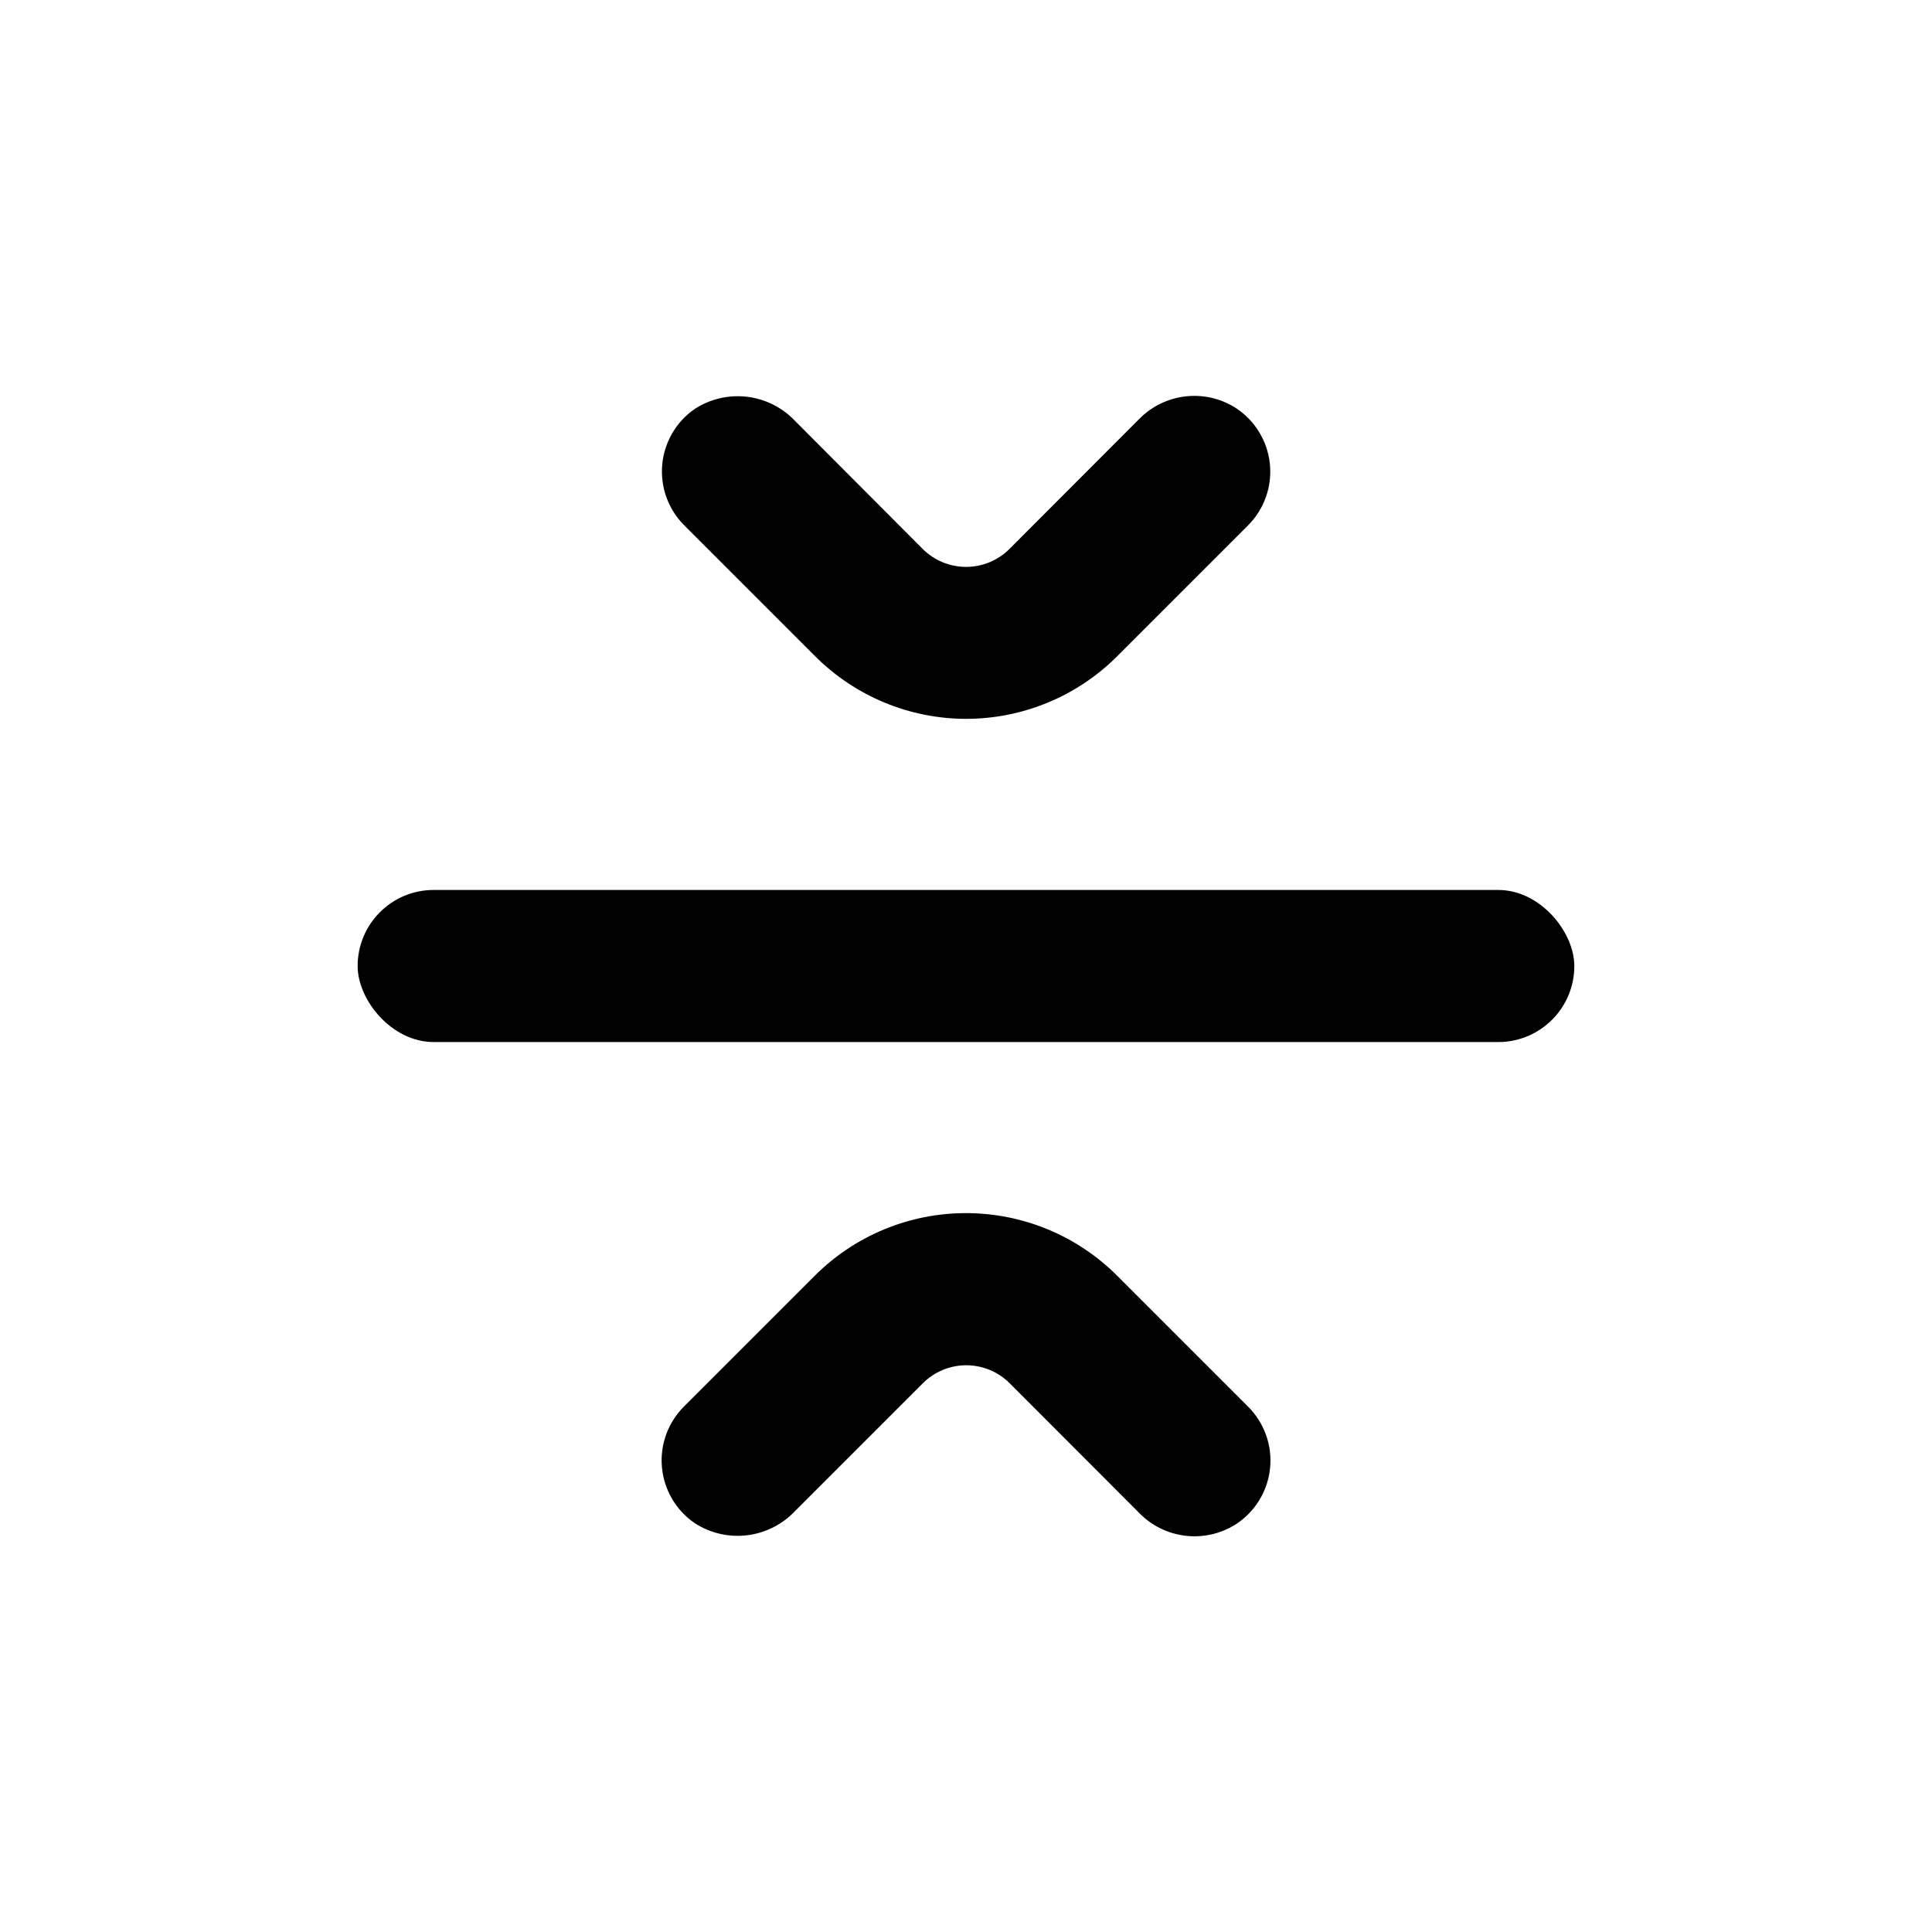
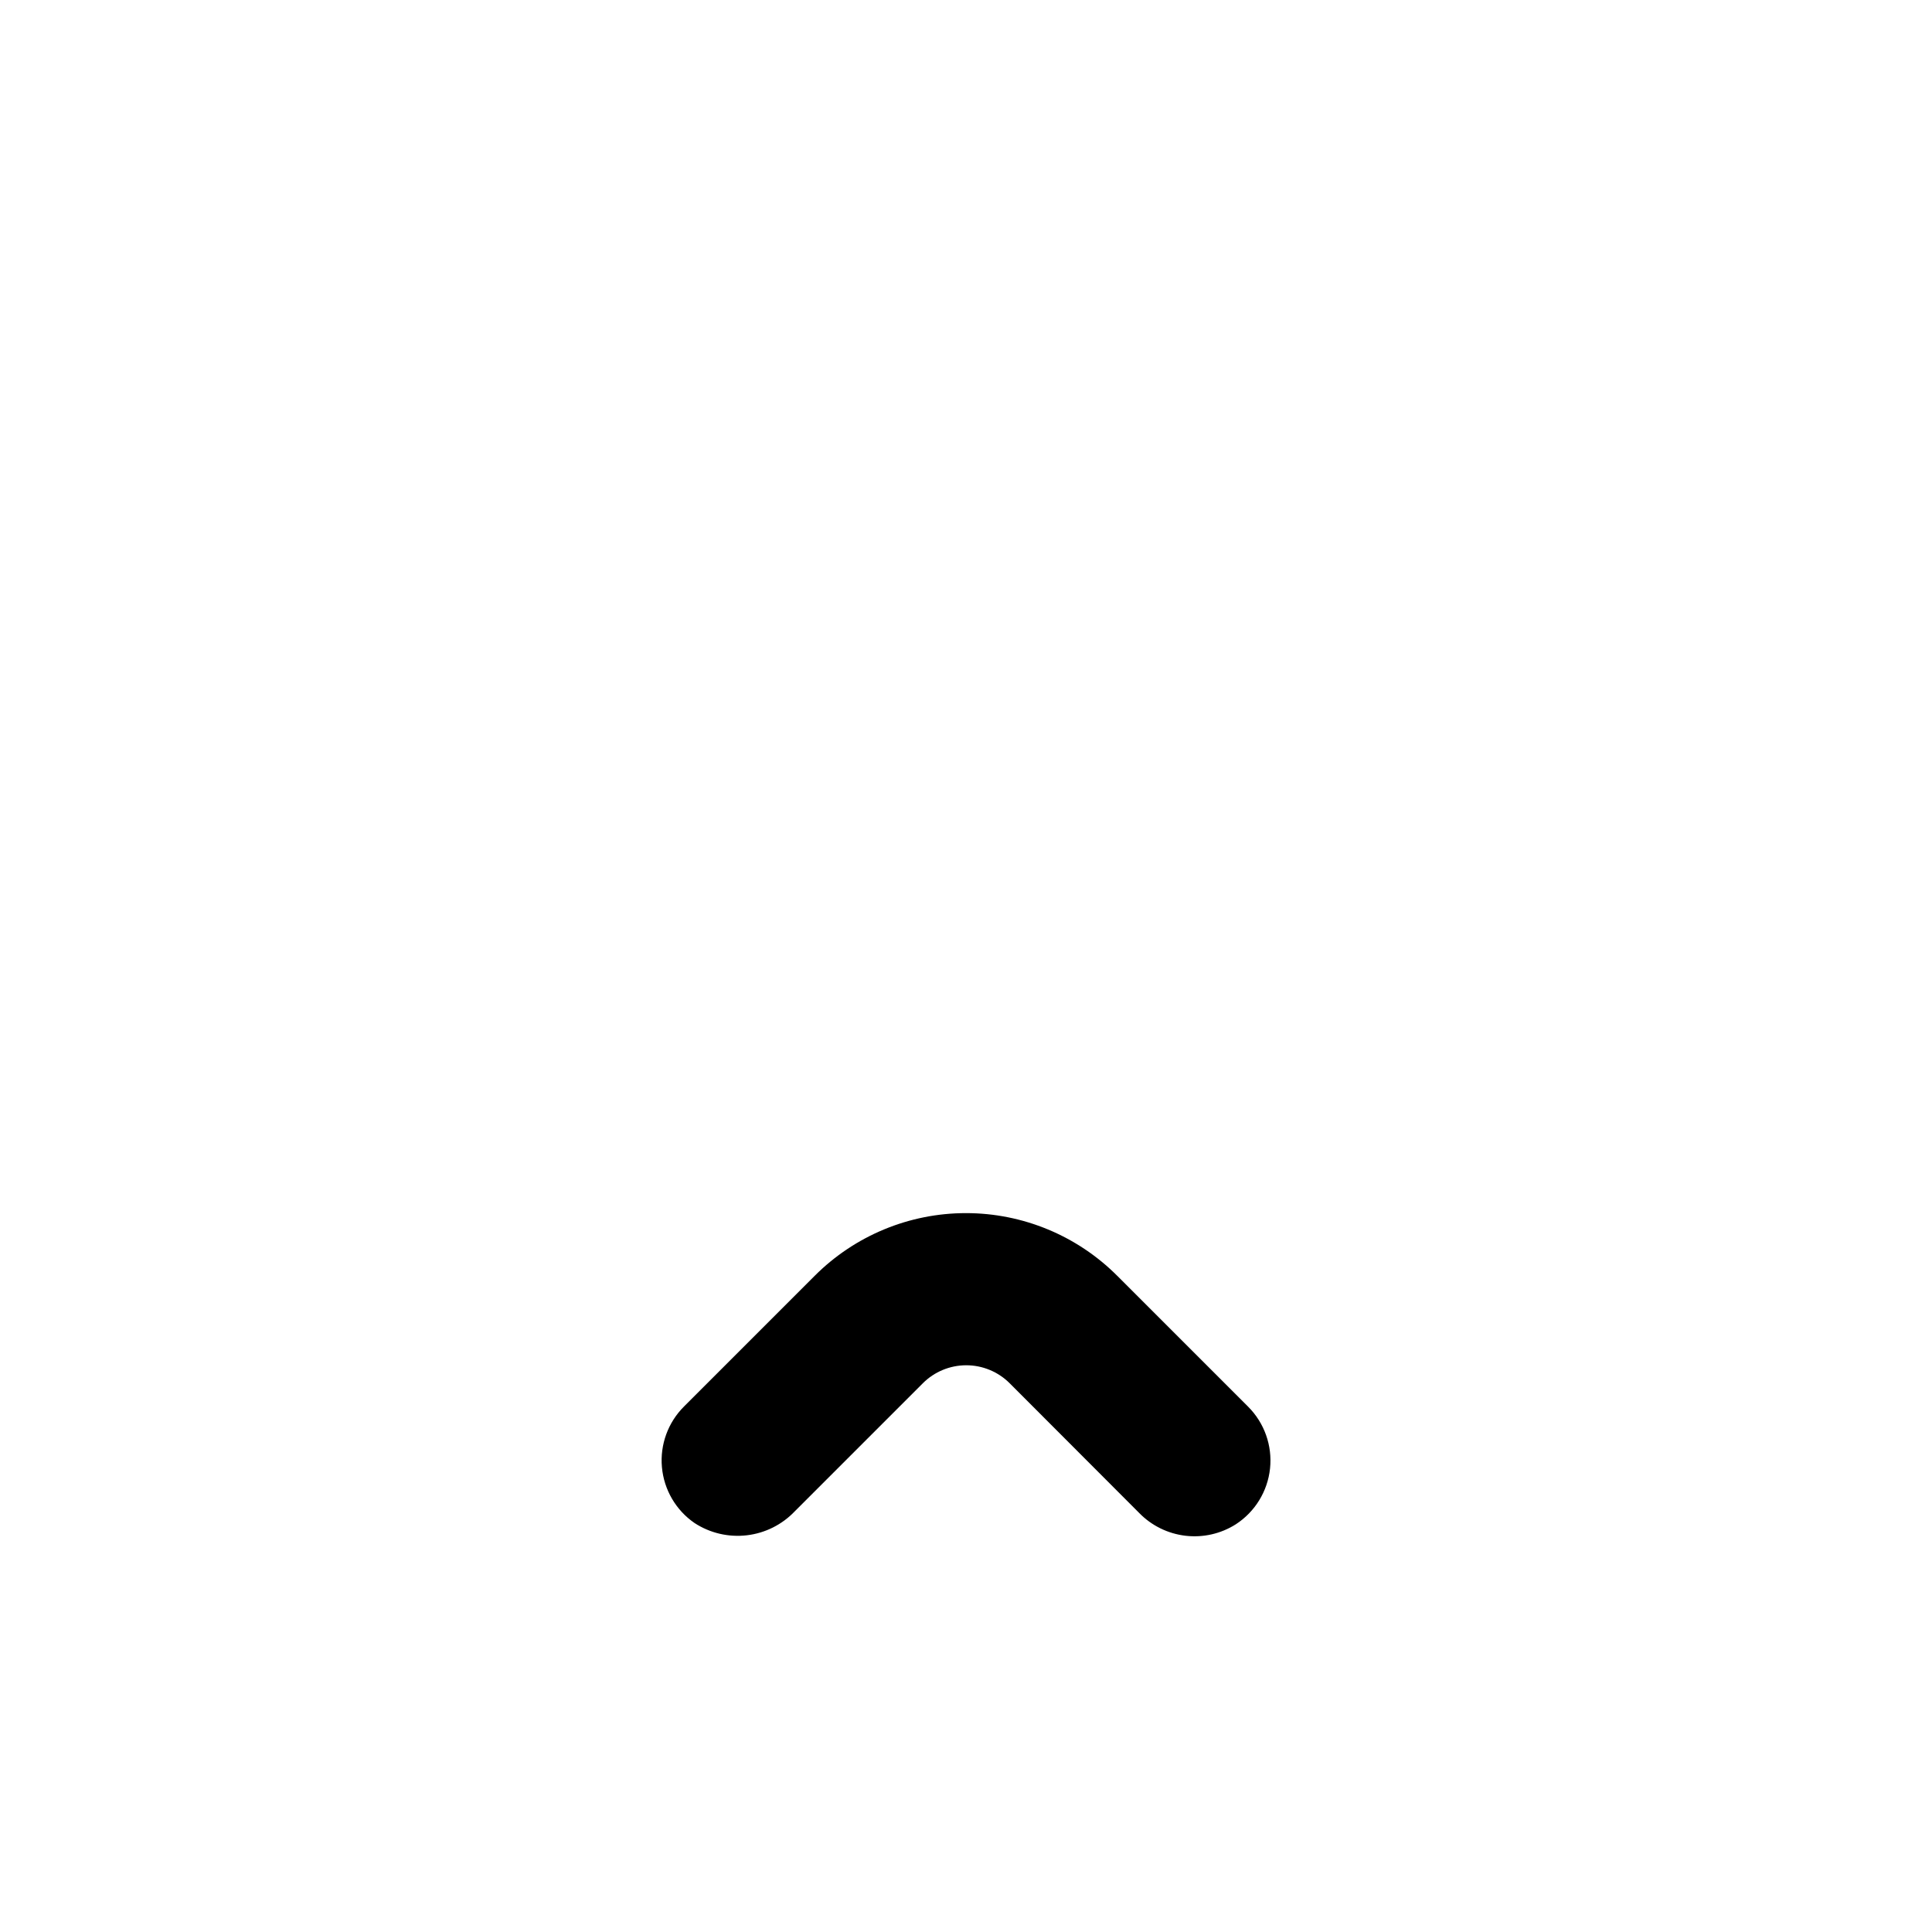
<svg xmlns="http://www.w3.org/2000/svg" fill="#000000" width="800px" height="800px" version="1.1" viewBox="144 144 512 512">
  <g>
-     <path d="m258.93 379.85h282.13c11.129 0 20.152 11.129 20.152 20.152 0 11.129-9.023 20.152-20.152 20.152h-282.13c-11.129 0-20.152-11.129-20.152-20.152 0-11.129 9.023-20.152 20.152-20.152z" />
-     <path d="m328.05 547.61c4.098 2.676 9.004 3.828 13.867 3.258 4.859-0.57 9.367-2.828 12.734-6.379l33.906-33.906c3.051-3.055 7.191-4.773 11.512-4.773 4.316 0 8.461 1.719 11.512 4.773l34.309 34.359c3.273 3.363 7.602 5.496 12.262 6.047 4.66 0.551 9.367-0.516 13.332-3.023 5.113-3.312 8.453-8.754 9.09-14.812 0.637-6.055-1.504-12.074-5.812-16.375l-34.66-34.66h-0.004c-10.629-10.652-25.059-16.633-40.102-16.629-15.023-0.004-29.43 5.957-40.055 16.578l-34.66 34.66c-4.25 4.227-6.402 10.125-5.863 16.094 0.535 5.969 3.699 11.391 8.633 14.789z" />
-     <path d="m445.84 255.1-34.309 34.359c-3.051 3.059-7.191 4.773-11.512 4.773-4.316 0-8.461-1.715-11.512-4.773l-33.855-33.953c-3.363-3.543-7.863-5.793-12.711-6.363-4.852-0.57-9.746 0.574-13.84 3.238-4.918 3.402-8.07 8.812-8.605 14.766-0.535 5.957 1.602 11.844 5.832 16.066l34.664 34.664c10.605 10.625 24.992 16.602 40.004 16.625 15.02 0.004 29.426-5.957 40.051-16.574l34.664-34.664c4.312-4.301 6.449-10.32 5.812-16.375-0.637-6.055-3.977-11.5-9.09-14.812-3.965-2.508-8.672-3.574-13.332-3.023-4.66 0.551-8.988 2.684-12.262 6.047z" />
+     <path d="m328.05 547.61c4.098 2.676 9.004 3.828 13.867 3.258 4.859-0.57 9.367-2.828 12.734-6.379l33.906-33.906c3.051-3.055 7.191-4.773 11.512-4.773 4.316 0 8.461 1.719 11.512 4.773l34.309 34.359c3.273 3.363 7.602 5.496 12.262 6.047 4.66 0.551 9.367-0.516 13.332-3.023 5.113-3.312 8.453-8.754 9.09-14.812 0.637-6.055-1.504-12.074-5.812-16.375l-34.66-34.66h-0.004c-10.629-10.652-25.059-16.633-40.102-16.629-15.023-0.004-29.43 5.957-40.055 16.578l-34.66 34.66c-4.25 4.227-6.402 10.125-5.863 16.094 0.535 5.969 3.699 11.391 8.633 14.789" />
  </g>
</svg>